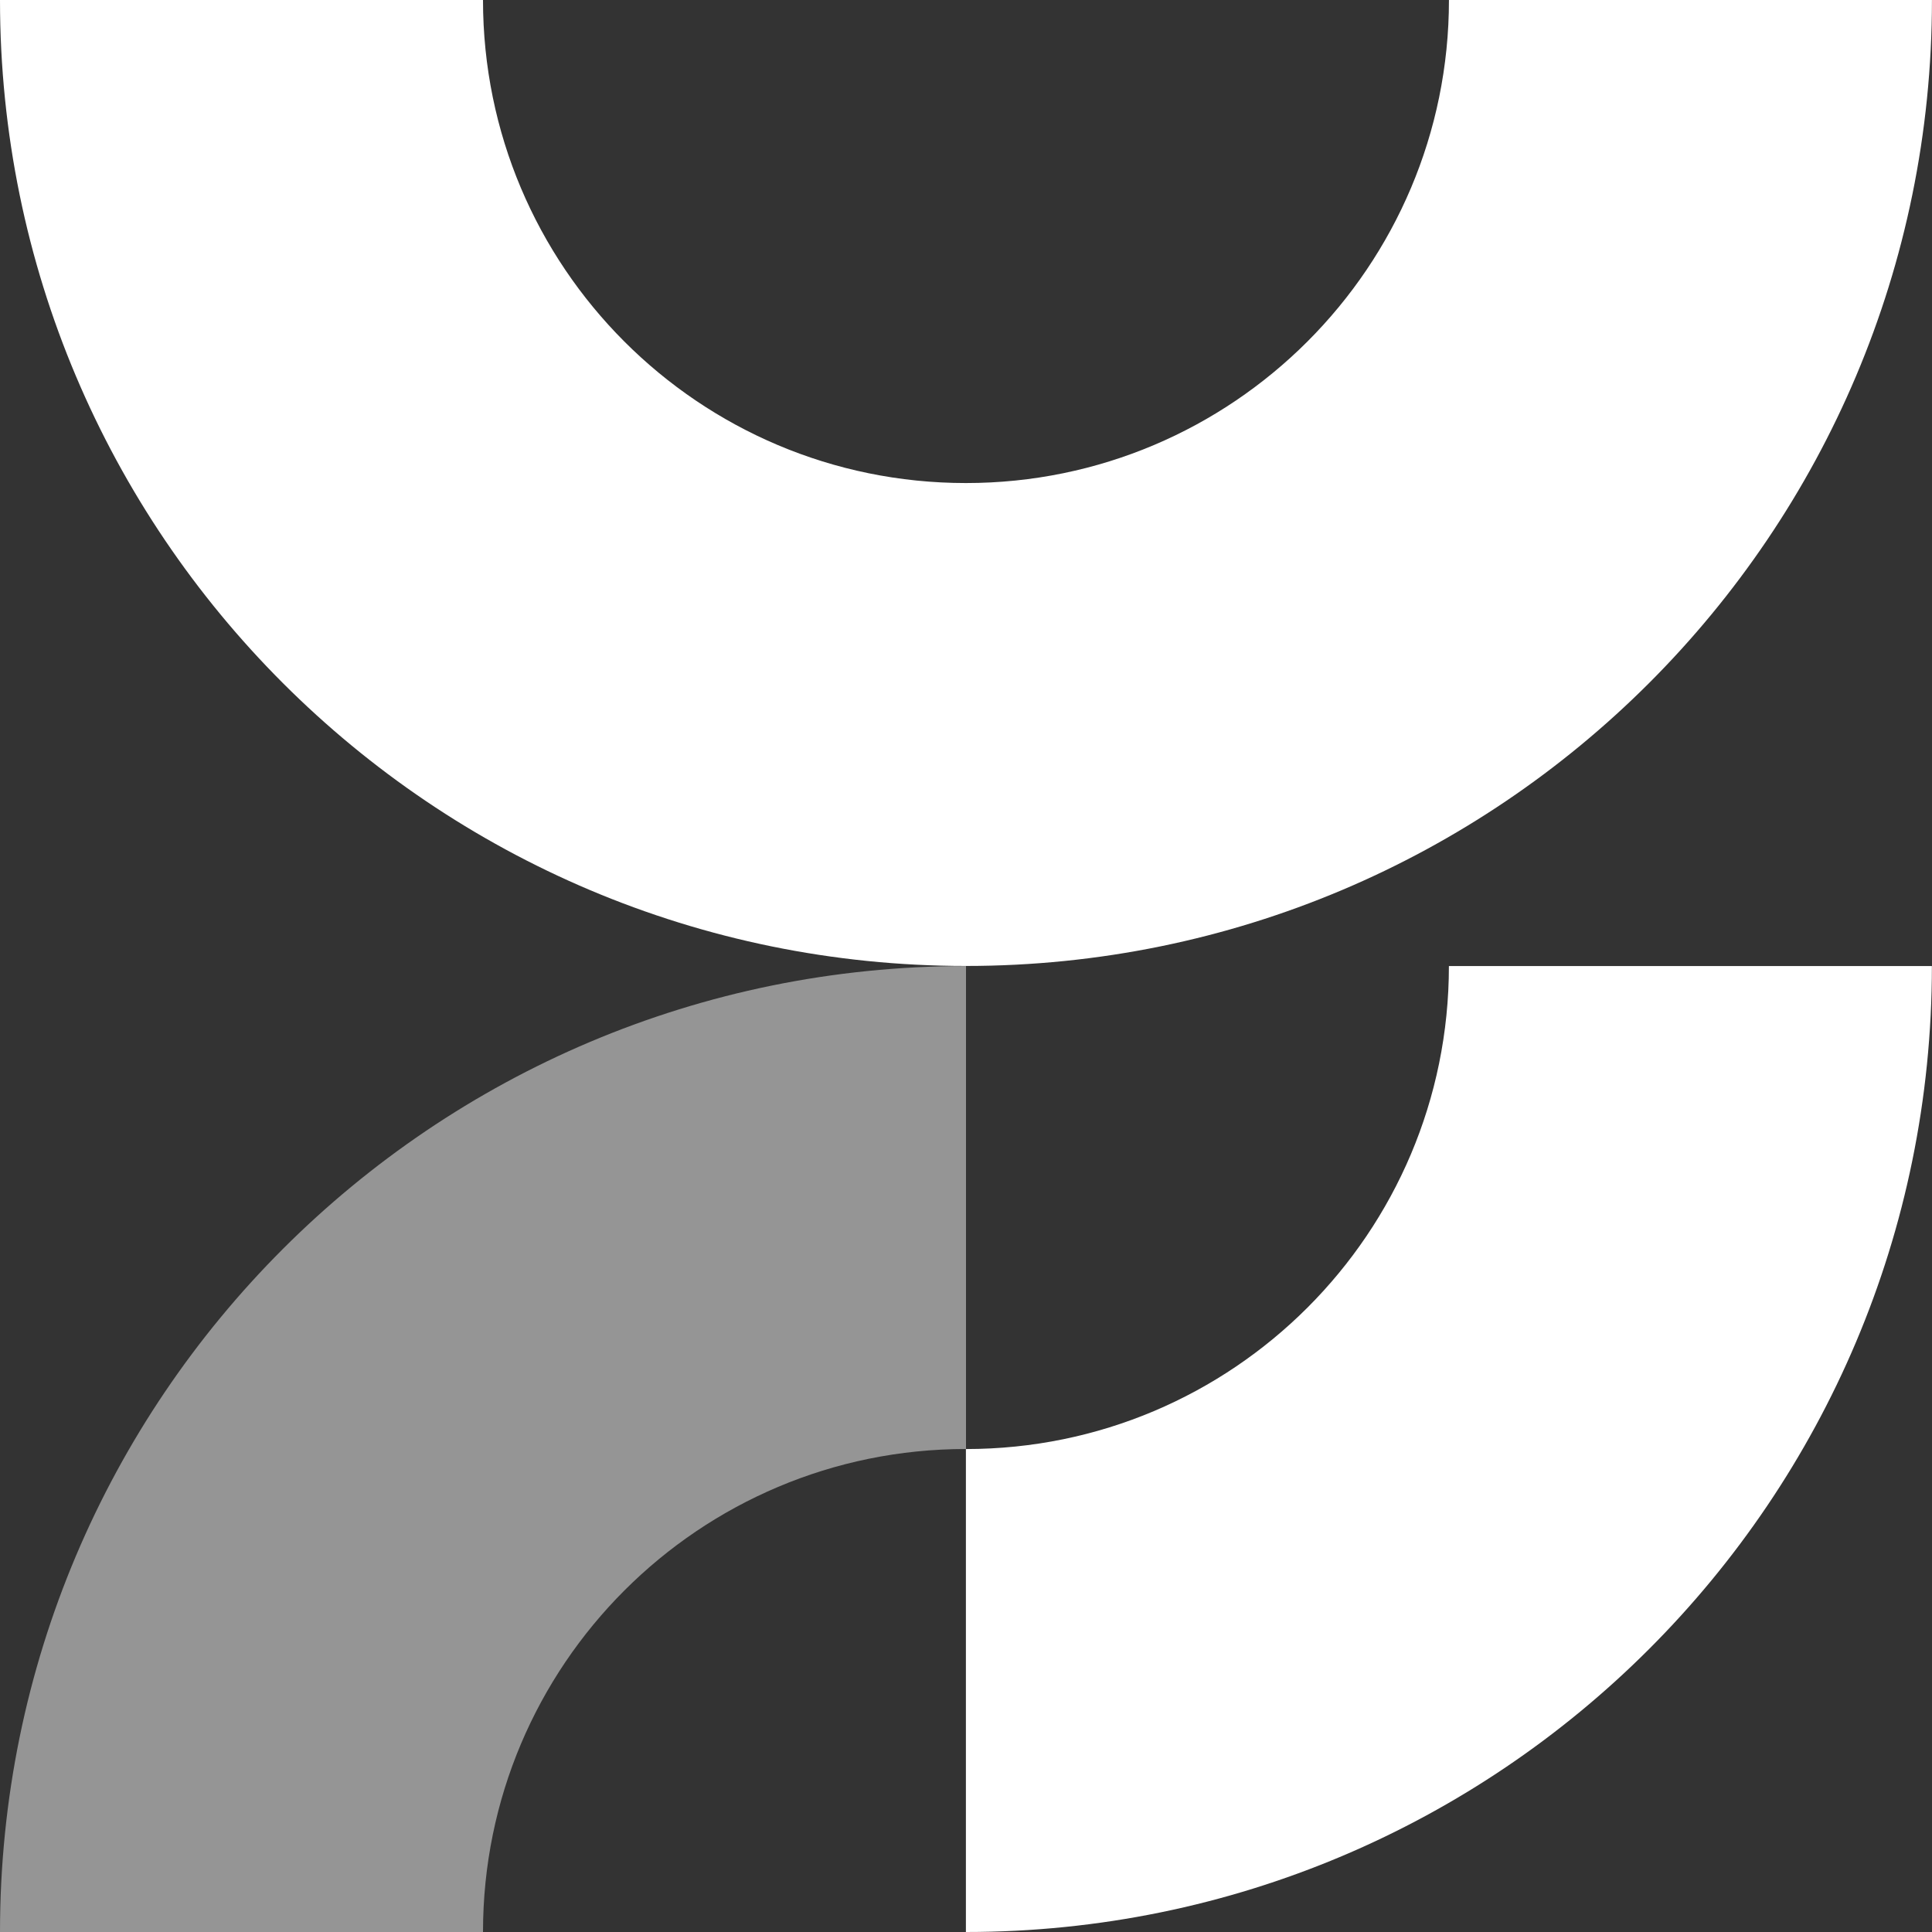
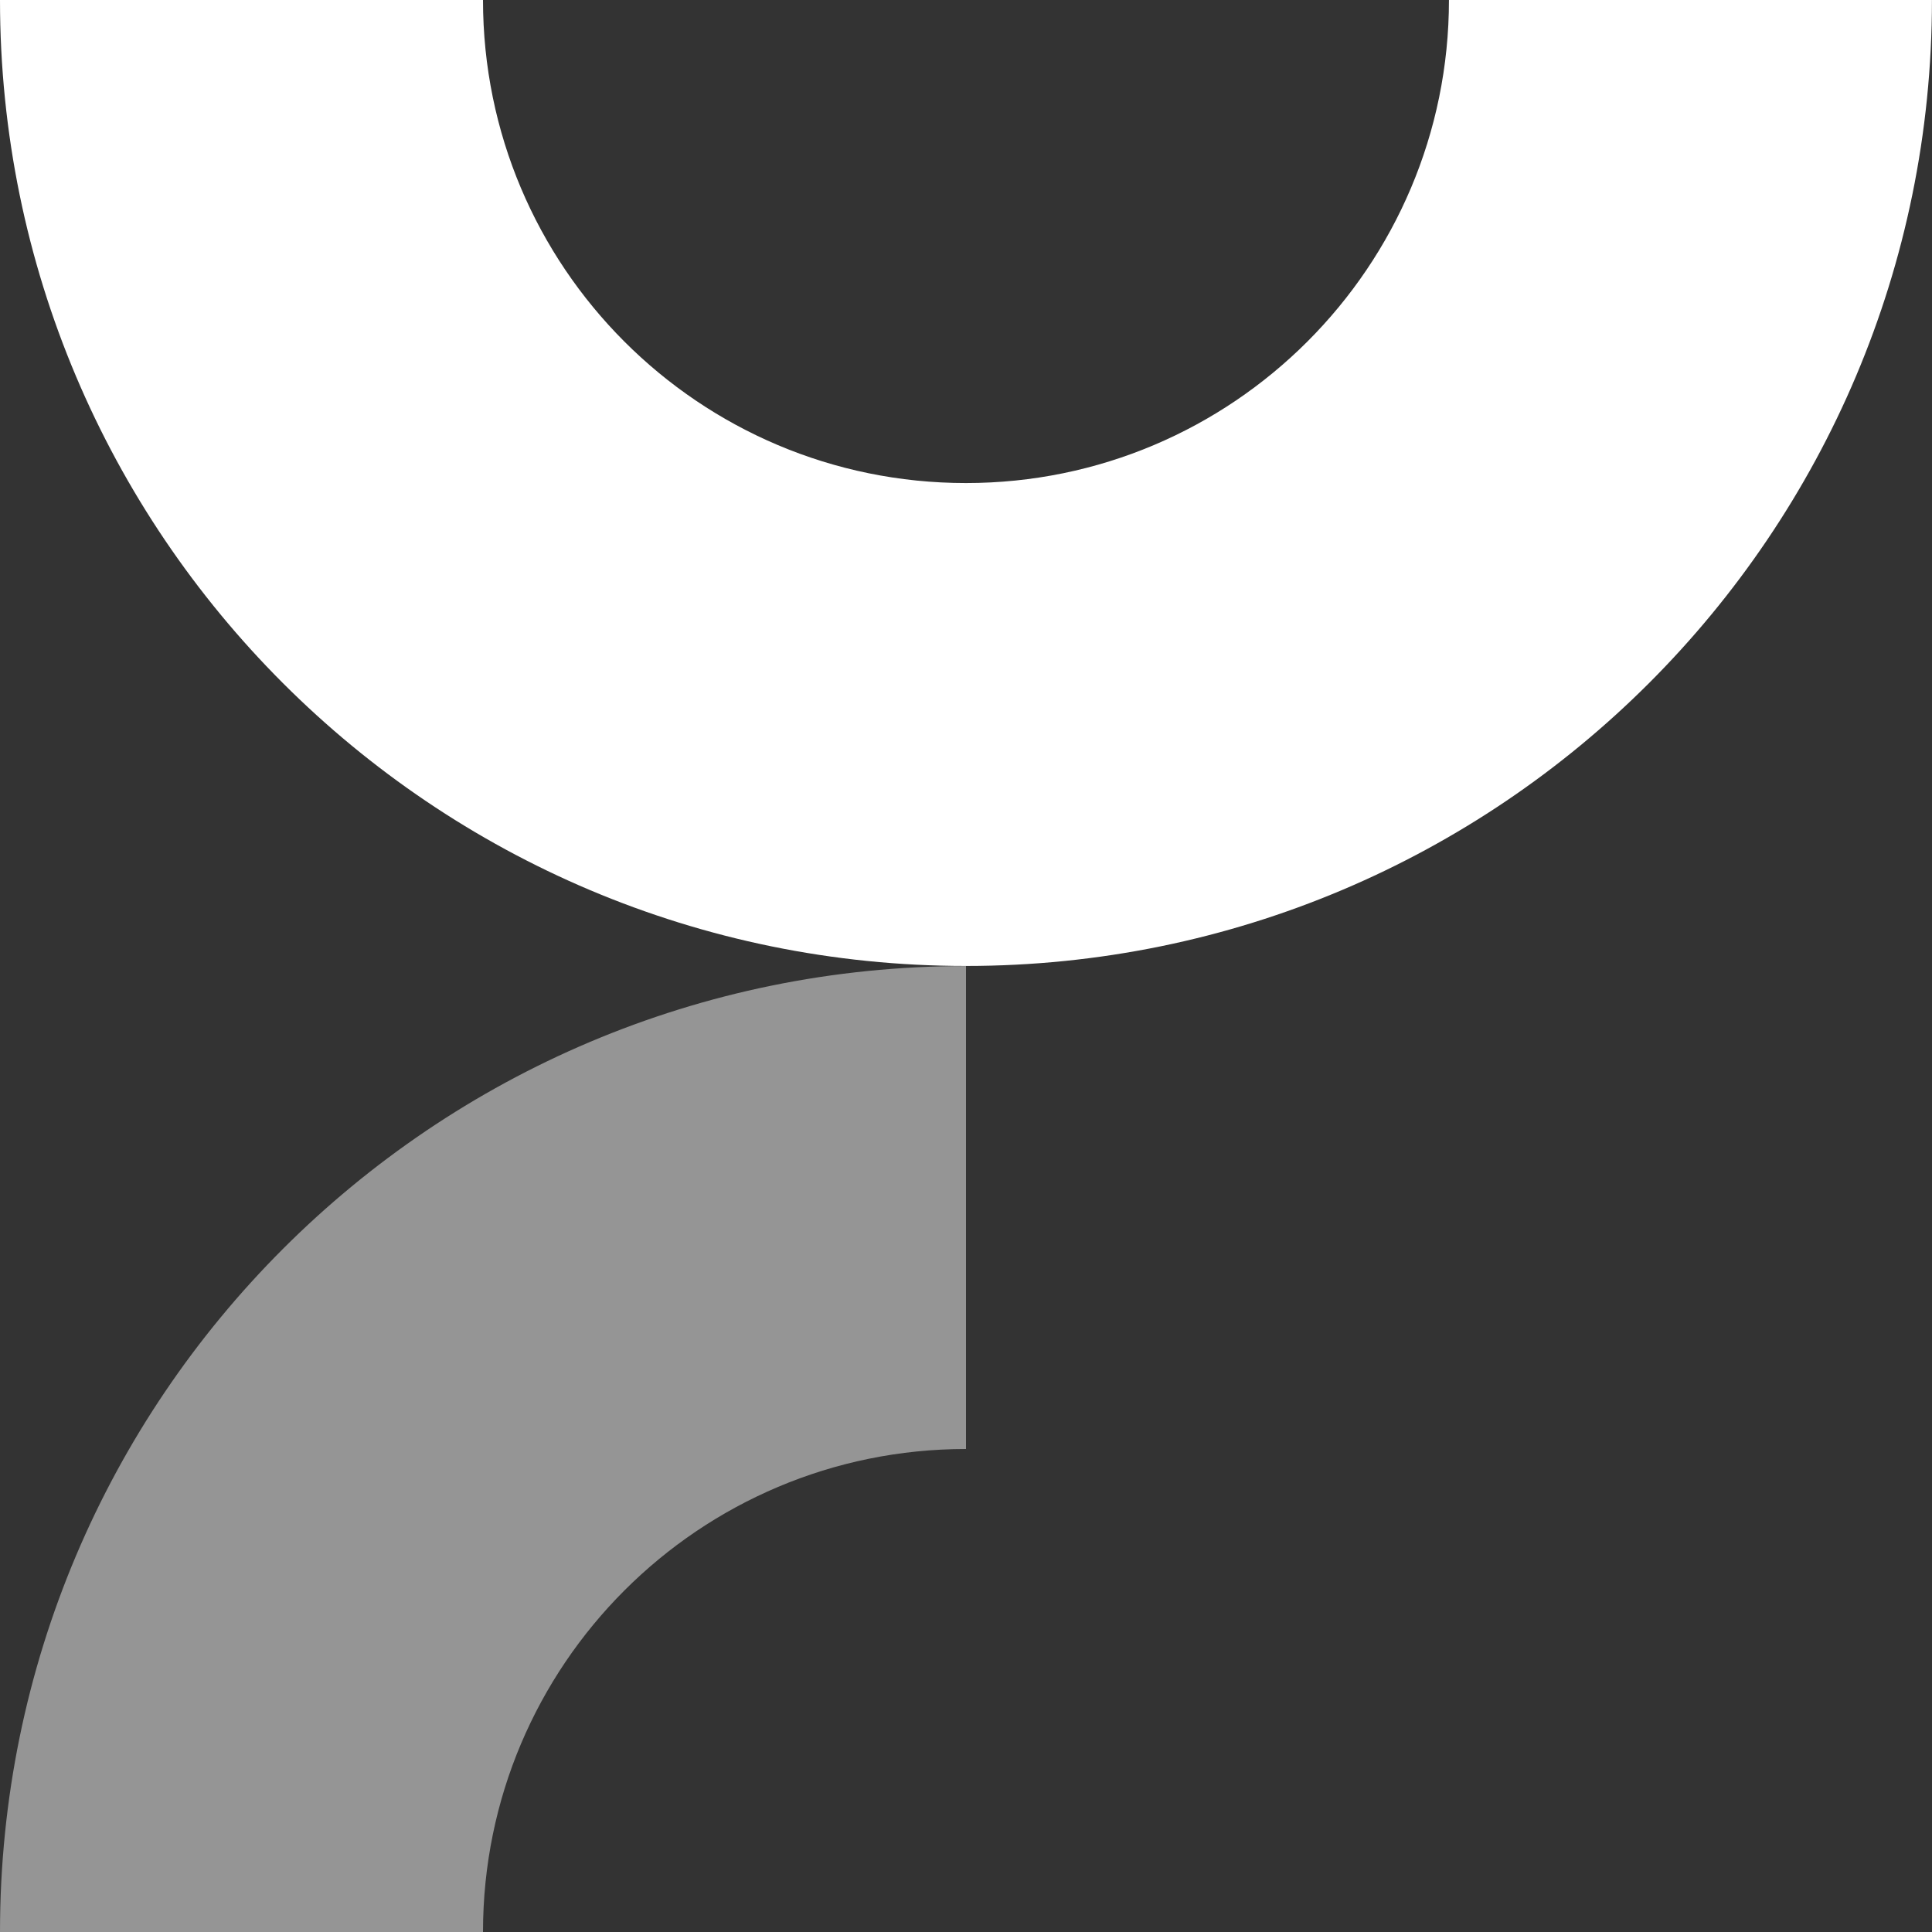
<svg xmlns="http://www.w3.org/2000/svg" fill="none" viewBox="0 0 80 80" height="80" width="80">
  <rect x="0" y="0" width="80" height="80" fill="#333333" stroke="none" />
  <g>
    <path fill="white" d="M20 80C20 68.941 28.96 60 40 60V40.002C17.904 40.002 0 57.906 0 80H20Z" opacity="0.48" />
-     <path fill="white" d="M59.996 40.002C59.996 51.06 51.036 60.002 39.996 60.002V80C62.093 80 79.996 62.096 79.996 40.002H59.996Z" />
    <path fill="white" d="M0 0C0 22.096 17.904 39.998 39.998 39.998C62.094 39.998 79.998 22.096 79.998 0H59.998C59.998 11.042 51.038 20.002 39.998 20.002C28.939 20.002 20 11.042 20 0H0Z" />
  </g>
</svg>